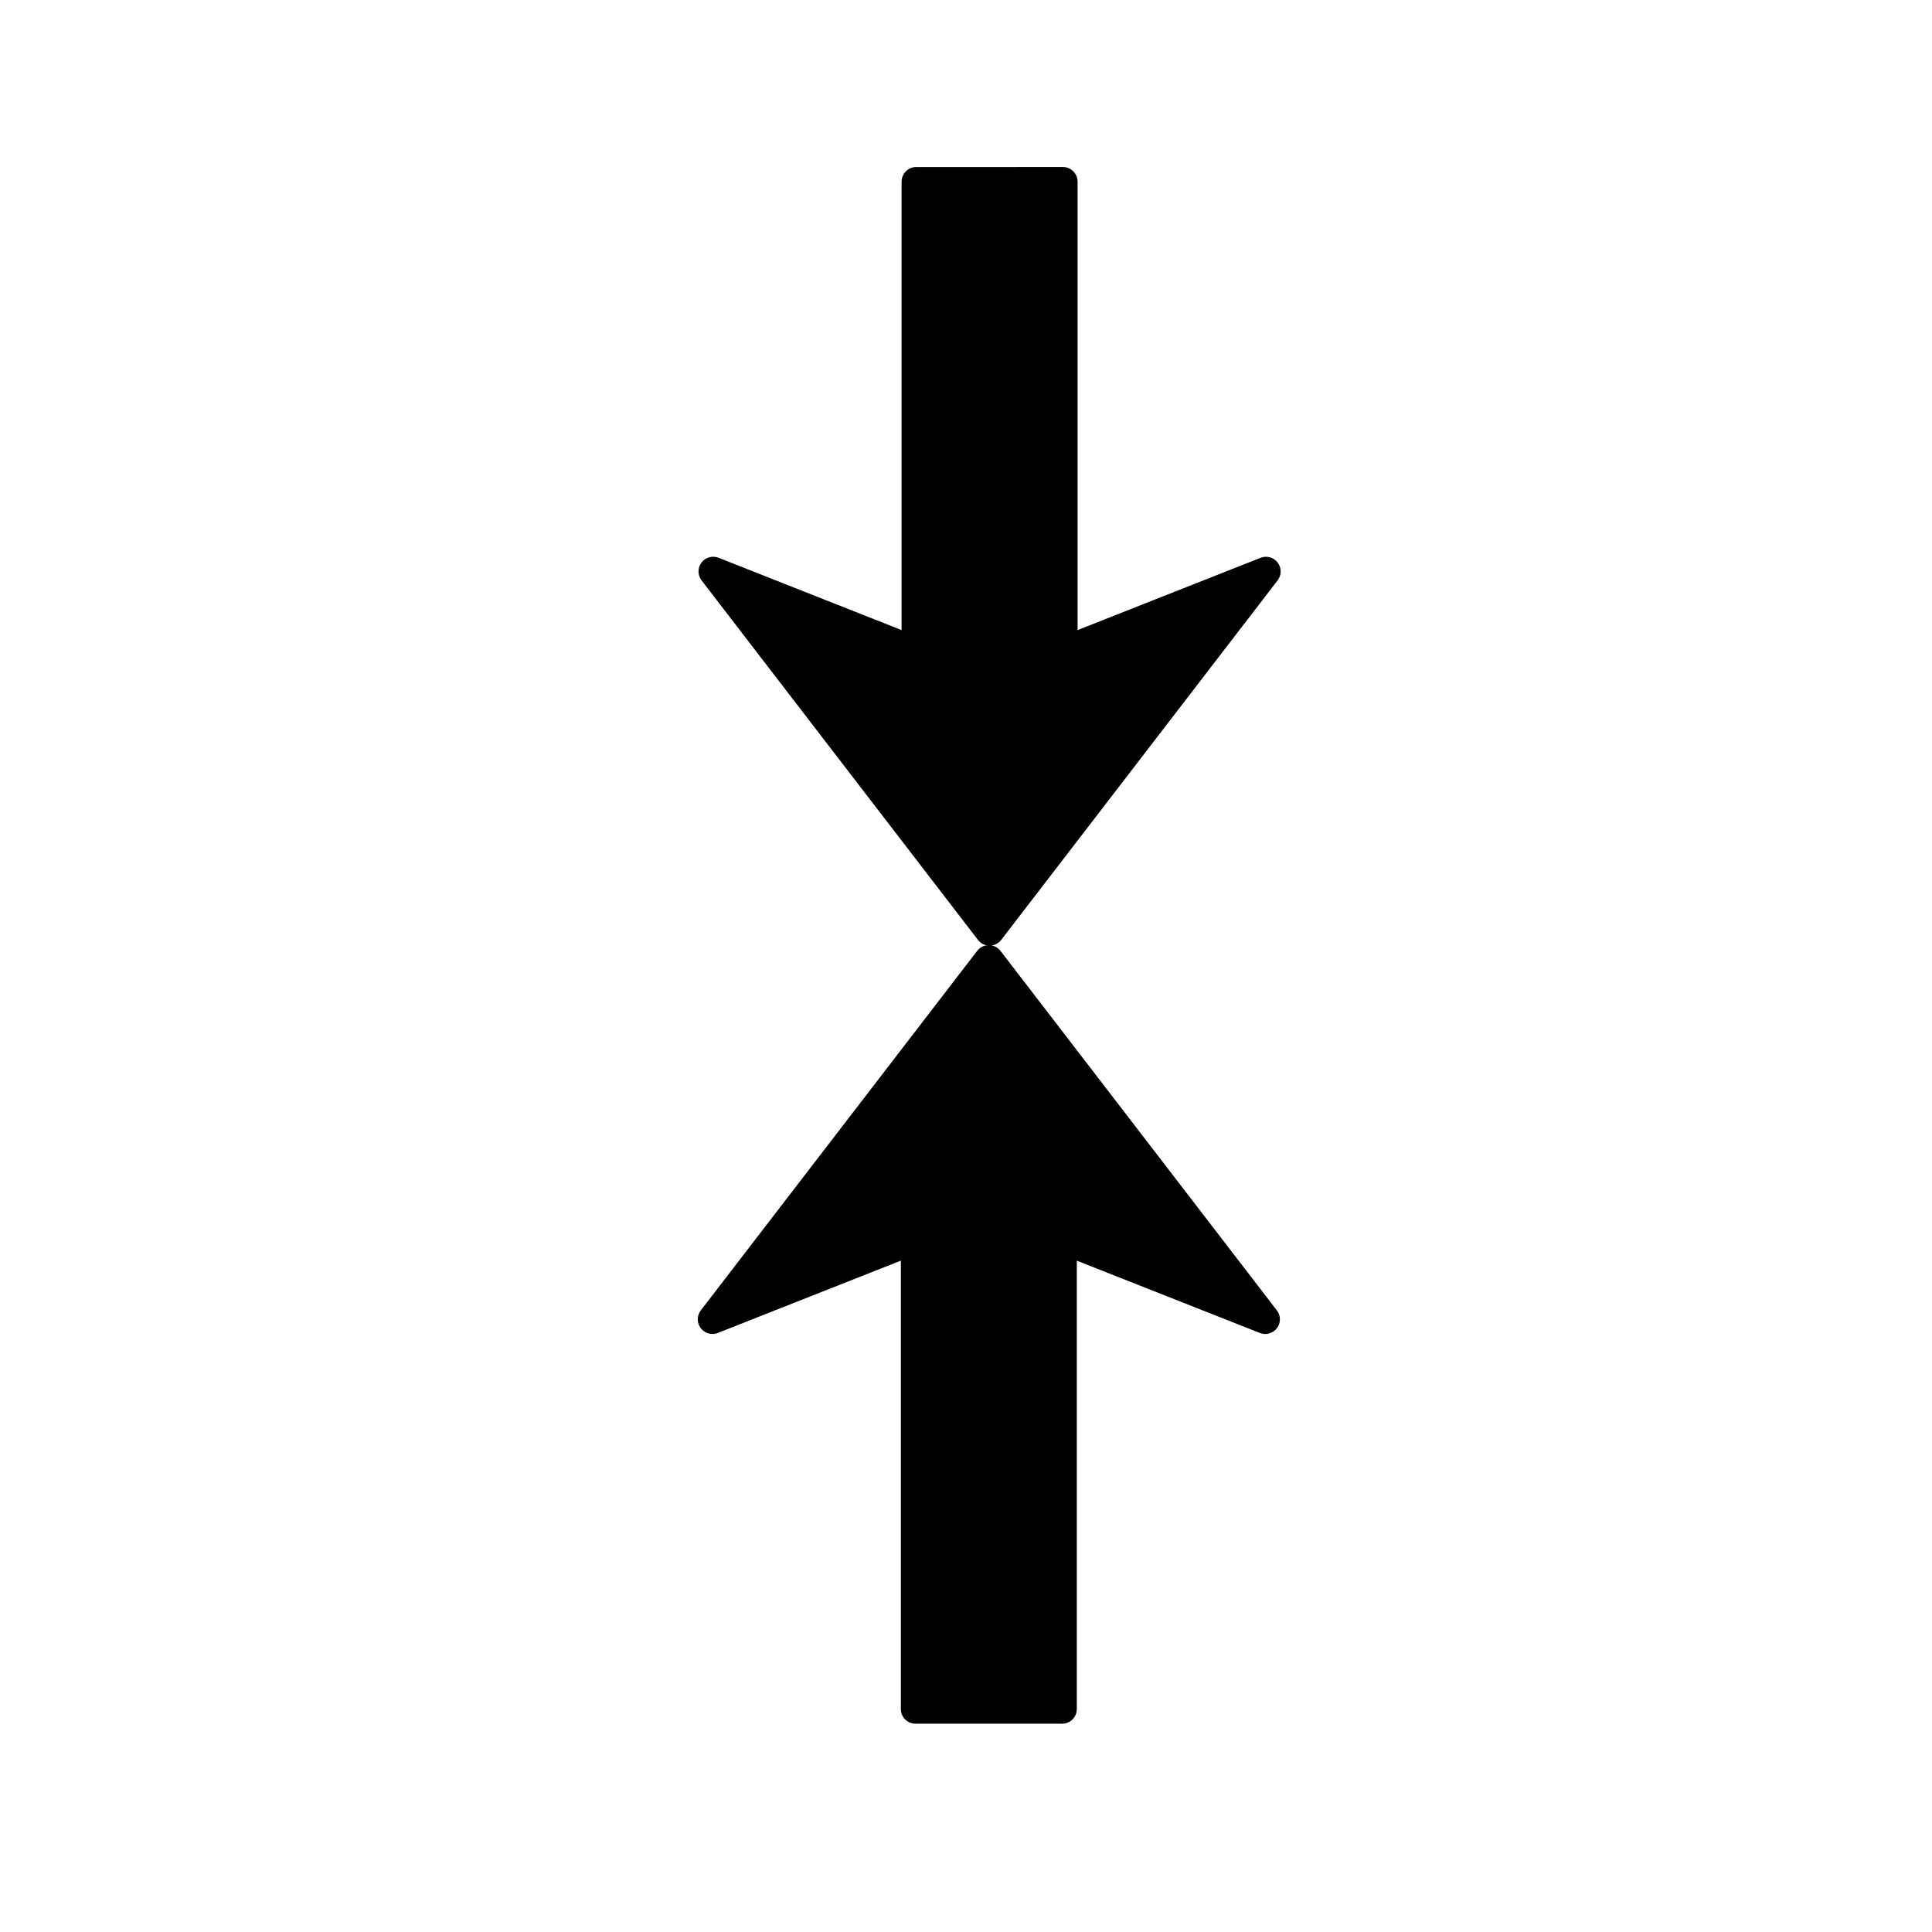
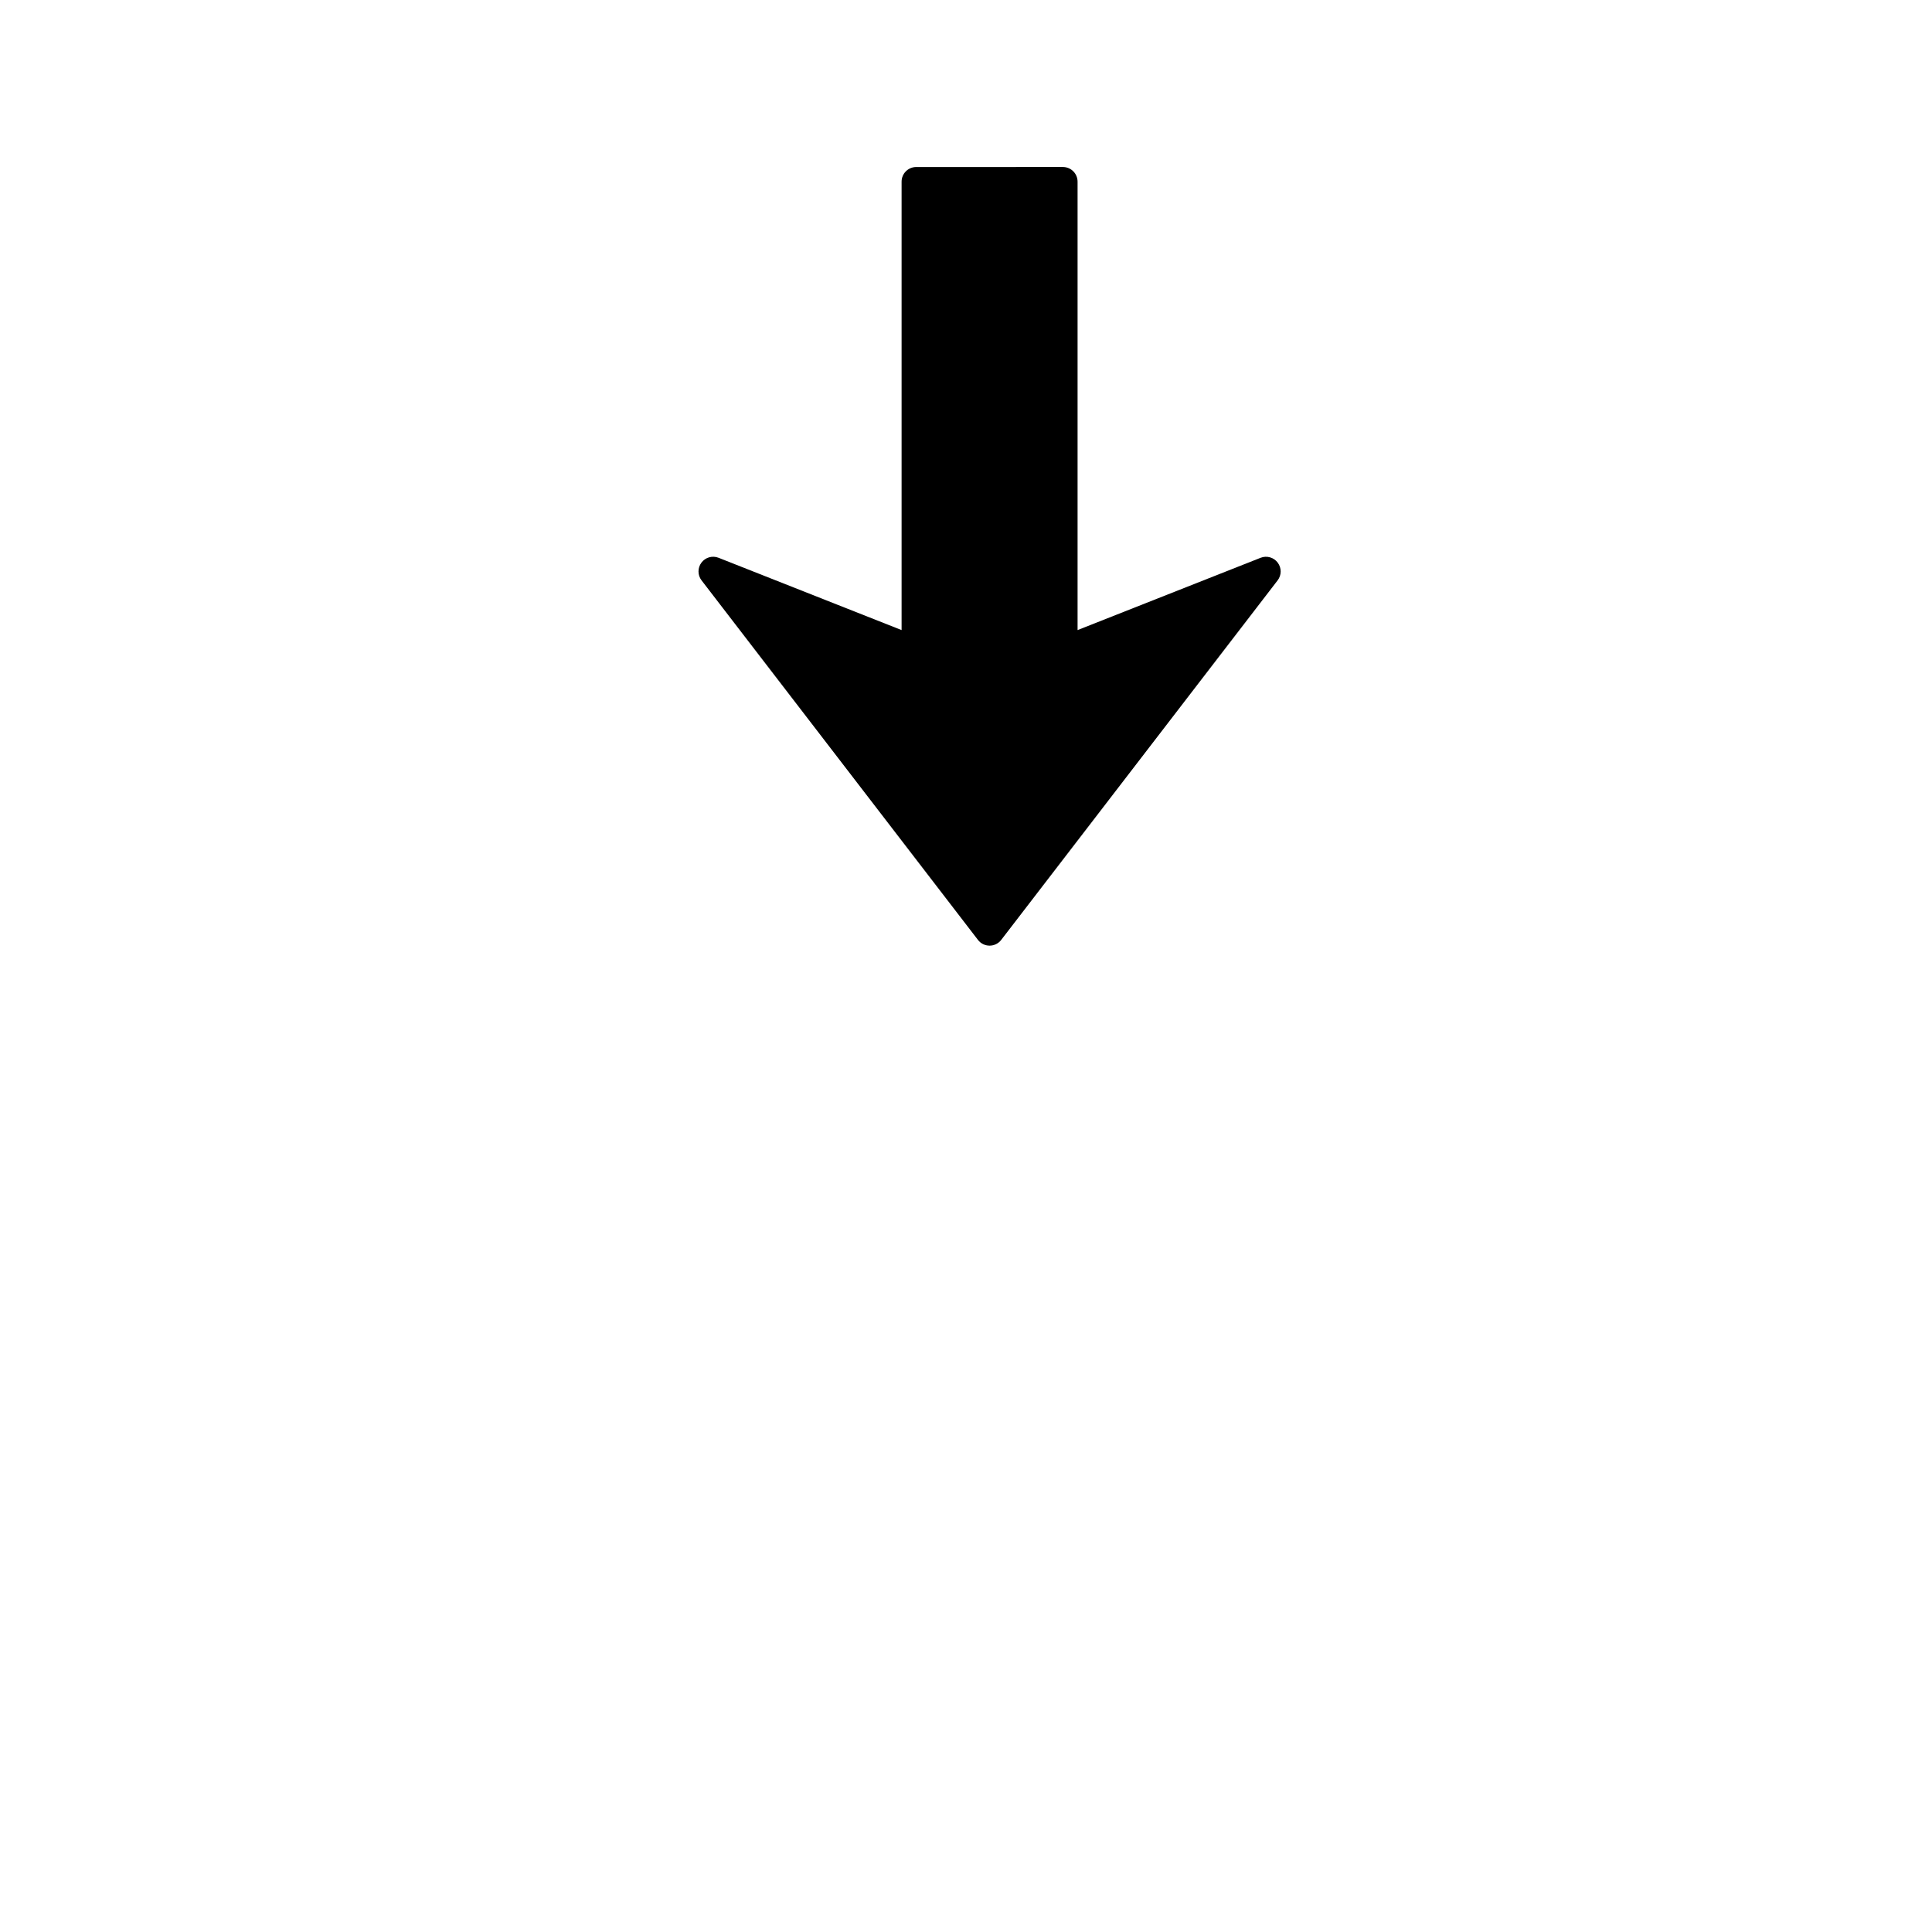
<svg xmlns="http://www.w3.org/2000/svg" fill="#000000" width="800px" height="800px" version="1.1" viewBox="144 144 512 512">
  <g>
-     <path d="m386.61 600.8 38.867 0.004c2.152-0.004 3.887-1.738 3.891-3.891v-118.82l48.504 19.156c1.625 0.641 3.481 0.121 4.531-1.277 1.055-1.395 1.051-3.32-0.023-4.711l-73.25-95.277c-0.734-0.957-1.875-1.52-3.078-1.52-1.211 0-2.348 0.562-3.082 1.52l-73.25 95.277c-0.535 0.699-0.809 1.535-0.805 2.371 0 0.824 0.262 1.645 0.785 2.34 1.051 1.395 2.906 1.914 4.531 1.273l48.504-19.16v118.83c0 2.148 1.738 3.887 3.887 3.887z" />
-     <path d="m386.81 188.26 38.867-0.004c2.152 0.004 3.887 1.738 3.891 3.891v118.83l48.504-19.156c1.625-0.641 3.481-0.121 4.531 1.277 1.055 1.395 1.051 3.32-0.023 4.711l-73.25 95.277c-0.734 0.957-1.875 1.52-3.078 1.52-1.211 0-2.348-0.562-3.082-1.52l-73.254-95.285c-0.535-0.699-0.809-1.535-0.805-2.371 0-0.824 0.262-1.645 0.785-2.34 1.051-1.395 2.906-1.914 4.531-1.273l48.504 19.16v-118.83c0-2.148 1.738-3.887 3.887-3.887z" />
+     <path d="m386.81 188.26 38.867-0.004c2.152 0.004 3.887 1.738 3.891 3.891v118.83l48.504-19.156c1.625-0.641 3.481-0.121 4.531 1.277 1.055 1.395 1.051 3.32-0.023 4.711l-73.25 95.277c-0.734 0.957-1.875 1.52-3.078 1.52-1.211 0-2.348-0.562-3.082-1.52l-73.254-95.285c-0.535-0.699-0.809-1.535-0.805-2.371 0-0.824 0.262-1.645 0.785-2.34 1.051-1.395 2.906-1.914 4.531-1.273l48.504 19.16v-118.83c0-2.148 1.738-3.887 3.887-3.887" />
  </g>
</svg>